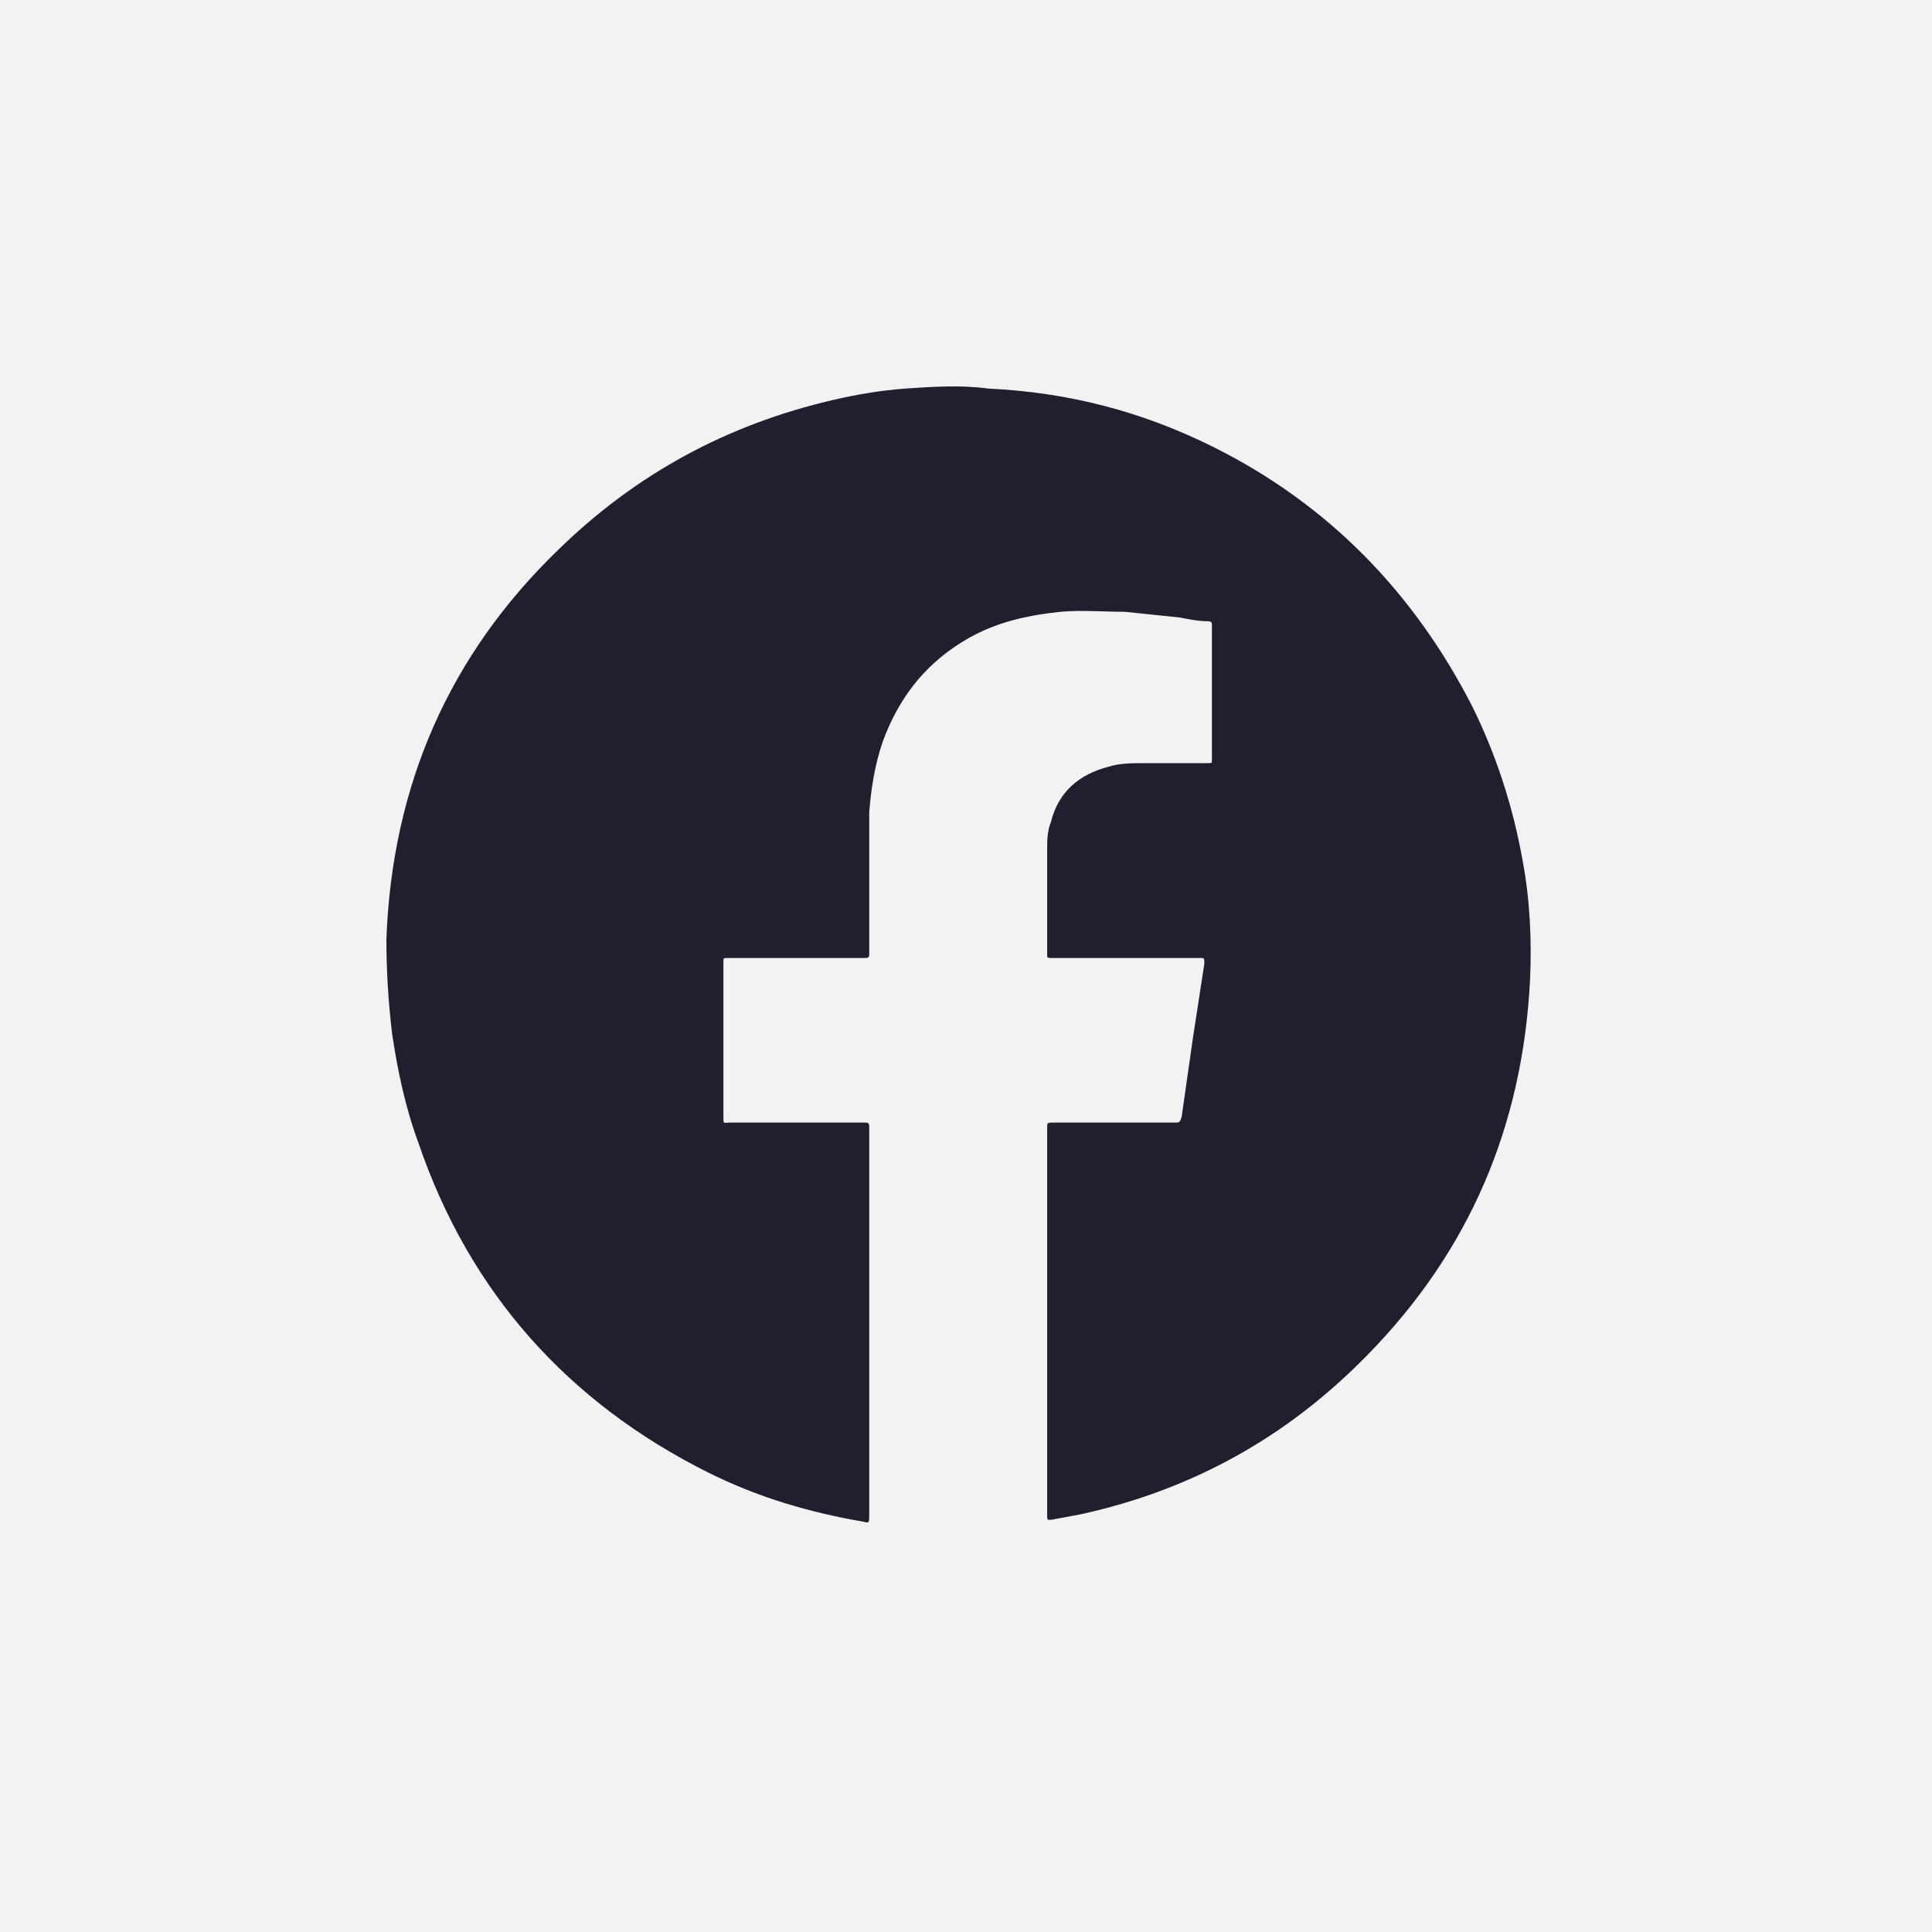
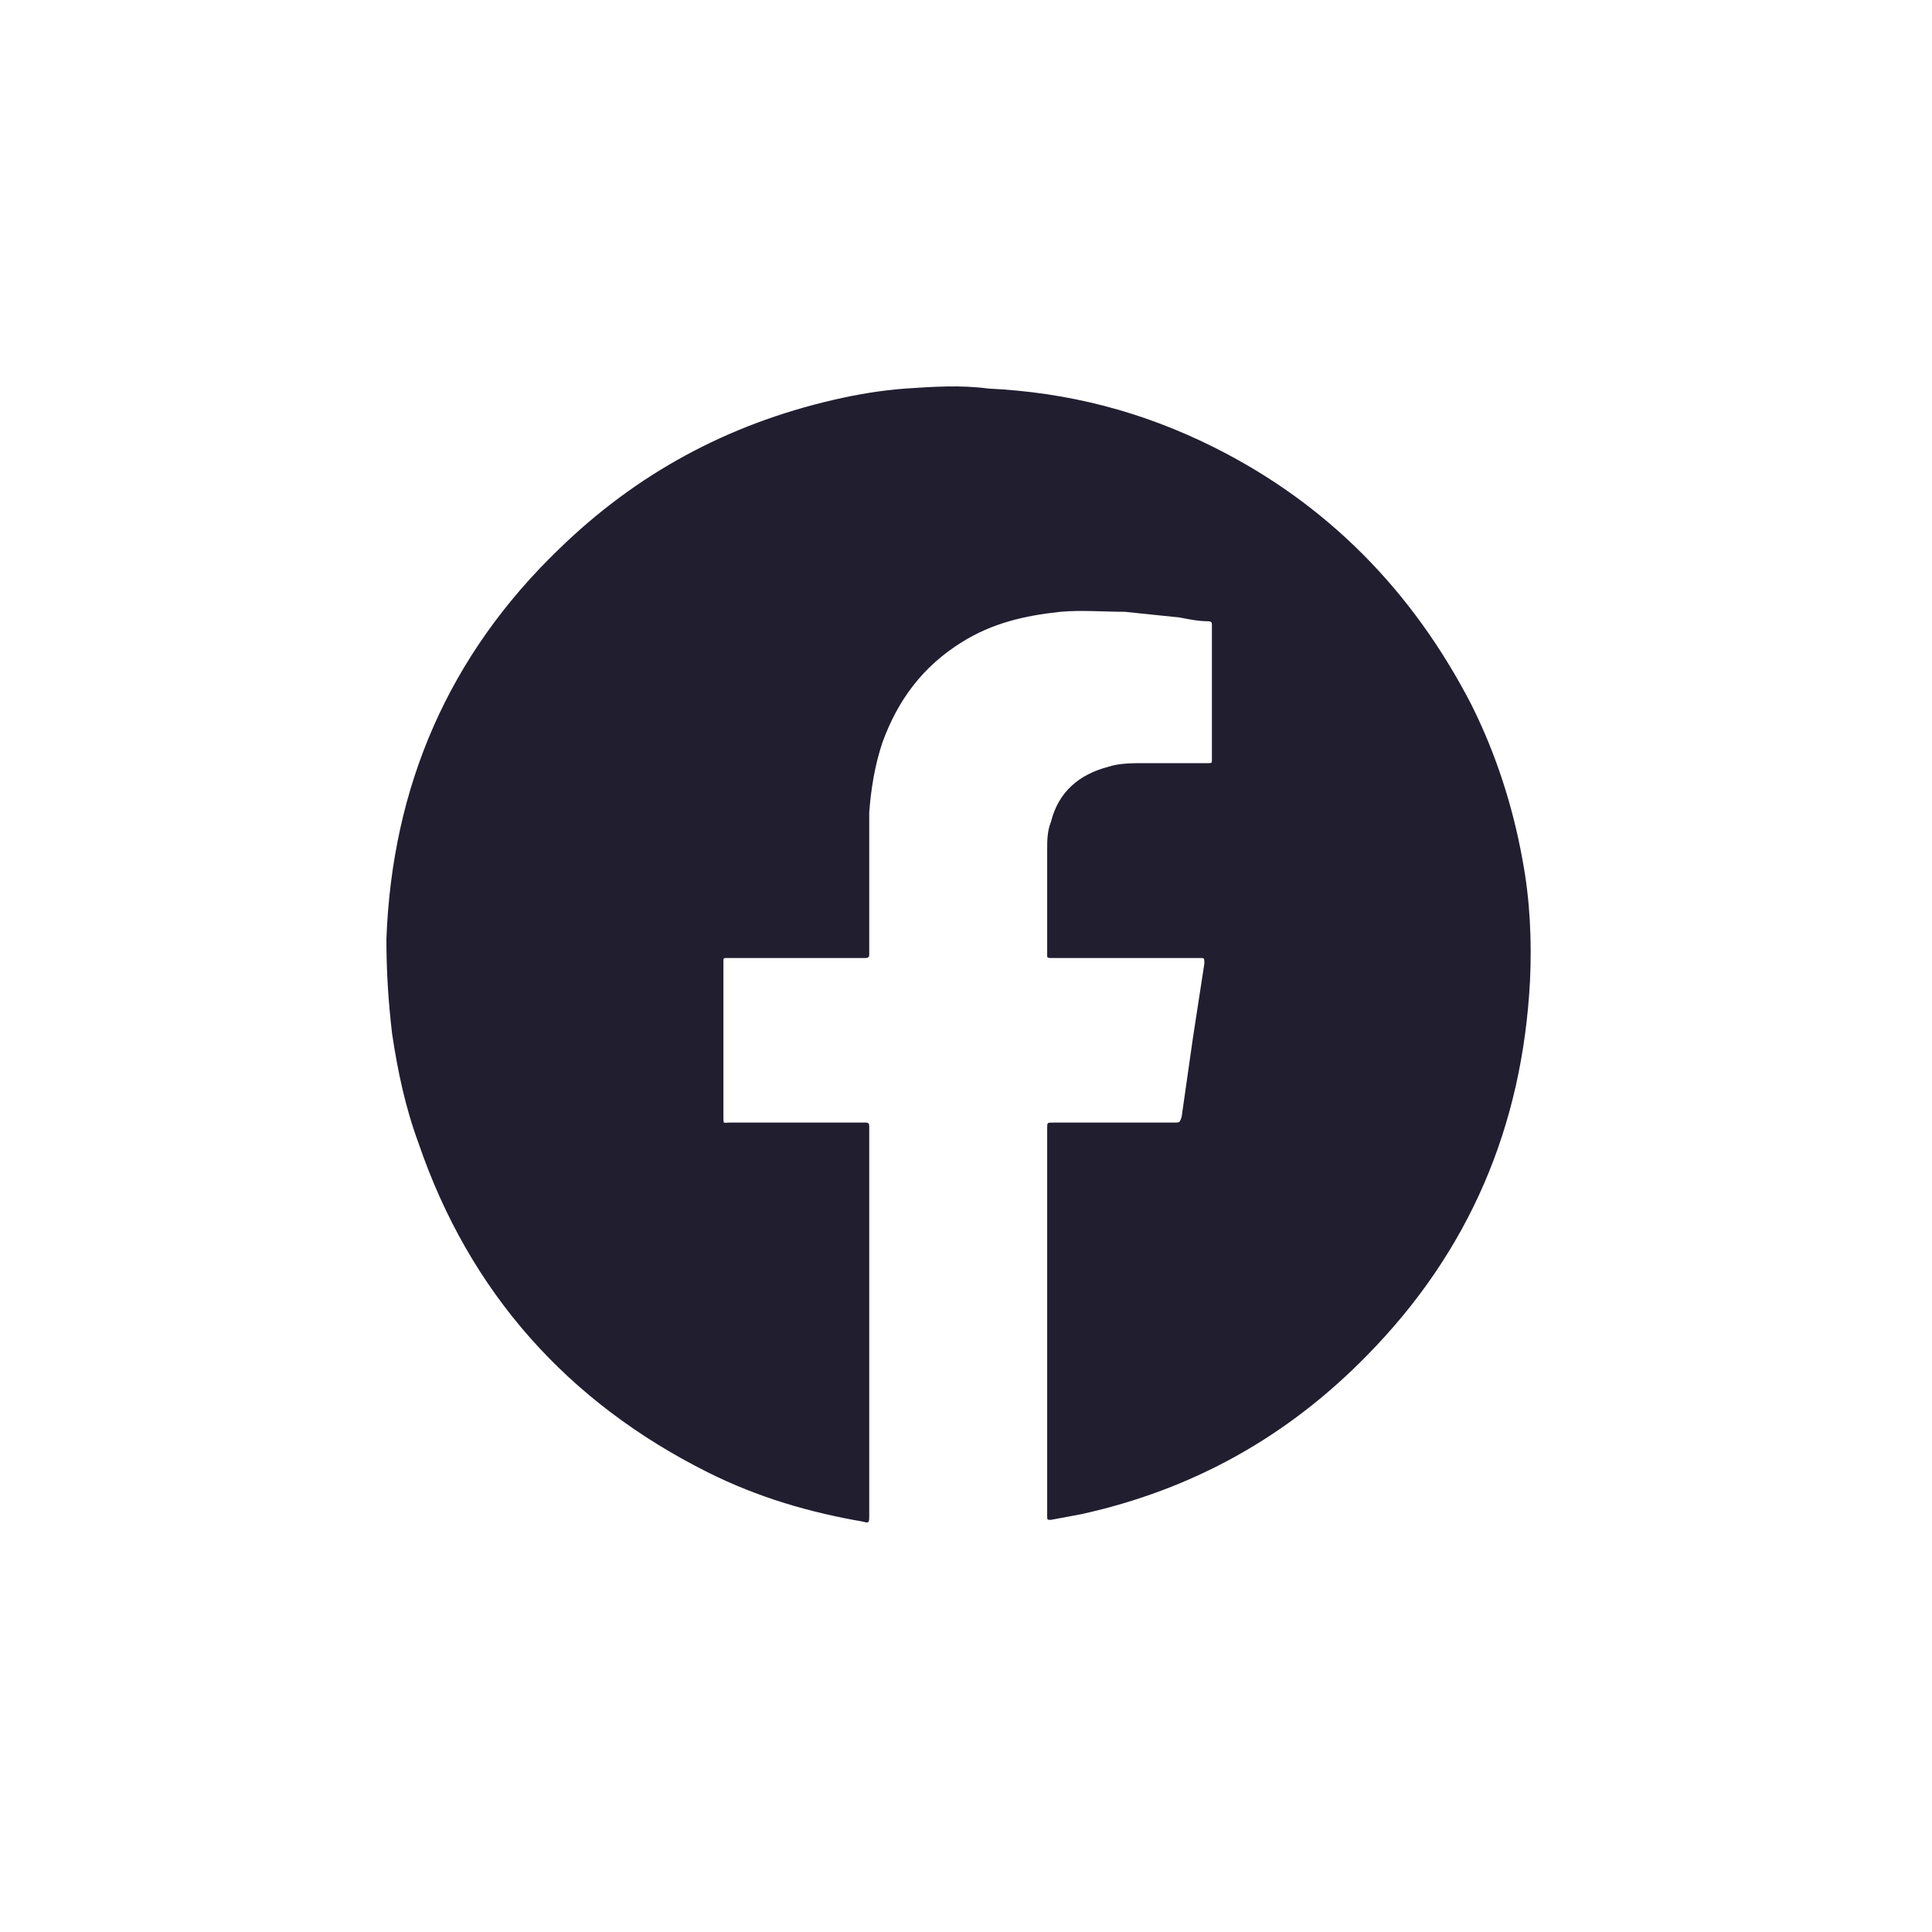
<svg xmlns="http://www.w3.org/2000/svg" width="57" height="57" viewBox="0 0 57 57" fill="none">
-   <rect width="57" height="57" fill="#F3F2F2" />
-   <path d="M30.895 39.036V33.399C30.895 33.399 30.895 33.343 30.895 33.287C30.895 33.12 30.895 33.12 31.063 33.12C32.236 33.12 33.465 33.12 34.638 33.12C34.806 33.12 34.806 33.12 34.862 32.952C34.973 32.171 35.085 31.389 35.197 30.608C35.309 29.883 35.42 29.157 35.532 28.431C35.532 28.264 35.532 28.264 35.42 28.264C35.197 28.264 35.029 28.264 34.806 28.264C33.577 28.264 32.348 28.264 31.119 28.264H31.007C30.951 28.264 30.895 28.264 30.895 28.208C30.895 28.208 30.895 28.152 30.895 28.096C30.895 27.092 30.895 26.087 30.895 25.083C30.895 24.803 30.895 24.524 31.007 24.245C31.231 23.352 31.845 22.85 32.683 22.627C33.018 22.515 33.409 22.515 33.744 22.515C34.359 22.515 34.917 22.515 35.532 22.515C35.532 22.515 35.588 22.515 35.644 22.515C35.755 22.515 35.755 22.515 35.755 22.404C35.755 22.404 35.755 22.348 35.755 22.292V18.552C35.755 18.552 35.755 18.497 35.755 18.441C35.755 18.385 35.755 18.329 35.644 18.329C35.364 18.329 35.085 18.273 34.806 18.218C34.247 18.162 33.744 18.106 33.186 18.05C32.571 18.05 31.901 17.994 31.287 18.05C30.225 18.162 29.276 18.385 28.382 18.943C27.209 19.669 26.483 20.673 26.036 21.901C25.812 22.571 25.701 23.241 25.645 23.966C25.645 24.301 25.645 24.636 25.645 24.971C25.645 25.976 25.645 27.036 25.645 28.041V28.152C25.645 28.208 25.645 28.264 25.533 28.264H25.421C24.136 28.264 22.852 28.264 21.567 28.264C21.567 28.264 21.511 28.264 21.455 28.264C21.343 28.264 21.343 28.264 21.343 28.375C21.343 28.375 21.343 28.375 21.343 28.431C21.343 29.938 21.343 31.445 21.343 32.952C21.343 33.175 21.343 33.12 21.511 33.12C22.796 33.12 24.081 33.12 25.421 33.12C25.421 33.12 25.477 33.12 25.533 33.12C25.589 33.12 25.645 33.12 25.645 33.231C25.645 33.231 25.645 33.287 25.645 33.343C25.645 37.138 25.645 40.933 25.645 44.729C25.645 44.896 25.645 44.952 25.477 44.896C23.857 44.617 22.349 44.17 20.896 43.445C16.763 41.38 13.858 38.143 12.35 33.733C11.959 32.673 11.735 31.613 11.568 30.496C11.456 29.548 11.4 28.655 11.4 27.706C11.568 23.185 13.243 19.334 16.483 16.208C18.774 13.976 21.455 12.525 24.583 11.799C25.309 11.632 25.98 11.52 26.706 11.464C27.544 11.409 28.326 11.353 29.164 11.464C31.51 11.576 33.689 12.134 35.811 13.194C39.163 14.869 41.677 17.436 43.408 20.785C44.135 22.236 44.637 23.799 44.917 25.362C45.14 26.534 45.196 27.762 45.14 28.934C44.917 33.231 43.352 36.915 40.336 39.984C37.99 42.385 35.197 43.947 31.901 44.673C31.622 44.729 31.287 44.784 31.007 44.84C30.895 44.84 30.895 44.84 30.895 44.729V44.617V38.98" fill="#211E30" />
+   <path d="M30.895 39.036V33.399C30.895 33.399 30.895 33.343 30.895 33.287C30.895 33.12 30.895 33.12 31.063 33.12C32.236 33.12 33.465 33.12 34.638 33.12C34.806 33.12 34.806 33.12 34.862 32.952C34.973 32.171 35.085 31.389 35.197 30.608C35.309 29.883 35.42 29.157 35.532 28.431C35.532 28.264 35.532 28.264 35.42 28.264C35.197 28.264 35.029 28.264 34.806 28.264C33.577 28.264 32.348 28.264 31.119 28.264H31.007C30.951 28.264 30.895 28.264 30.895 28.208C30.895 28.208 30.895 28.152 30.895 28.096C30.895 27.092 30.895 26.087 30.895 25.083C30.895 24.803 30.895 24.524 31.007 24.245C31.231 23.352 31.845 22.85 32.683 22.627C33.018 22.515 33.409 22.515 33.744 22.515C34.359 22.515 34.917 22.515 35.532 22.515C35.532 22.515 35.588 22.515 35.644 22.515C35.755 22.515 35.755 22.515 35.755 22.404C35.755 22.404 35.755 22.348 35.755 22.292V18.552C35.755 18.552 35.755 18.497 35.755 18.441C35.755 18.385 35.755 18.329 35.644 18.329C35.364 18.329 35.085 18.273 34.806 18.218C34.247 18.162 33.744 18.106 33.186 18.05C32.571 18.05 31.901 17.994 31.287 18.05C30.225 18.162 29.276 18.385 28.382 18.943C27.209 19.669 26.483 20.673 26.036 21.901C25.812 22.571 25.701 23.241 25.645 23.966C25.645 24.301 25.645 24.636 25.645 24.971V28.152C25.645 28.208 25.645 28.264 25.533 28.264H25.421C24.136 28.264 22.852 28.264 21.567 28.264C21.567 28.264 21.511 28.264 21.455 28.264C21.343 28.264 21.343 28.264 21.343 28.375C21.343 28.375 21.343 28.375 21.343 28.431C21.343 29.938 21.343 31.445 21.343 32.952C21.343 33.175 21.343 33.12 21.511 33.12C22.796 33.12 24.081 33.12 25.421 33.12C25.421 33.12 25.477 33.12 25.533 33.12C25.589 33.12 25.645 33.12 25.645 33.231C25.645 33.231 25.645 33.287 25.645 33.343C25.645 37.138 25.645 40.933 25.645 44.729C25.645 44.896 25.645 44.952 25.477 44.896C23.857 44.617 22.349 44.17 20.896 43.445C16.763 41.38 13.858 38.143 12.35 33.733C11.959 32.673 11.735 31.613 11.568 30.496C11.456 29.548 11.4 28.655 11.4 27.706C11.568 23.185 13.243 19.334 16.483 16.208C18.774 13.976 21.455 12.525 24.583 11.799C25.309 11.632 25.98 11.52 26.706 11.464C27.544 11.409 28.326 11.353 29.164 11.464C31.51 11.576 33.689 12.134 35.811 13.194C39.163 14.869 41.677 17.436 43.408 20.785C44.135 22.236 44.637 23.799 44.917 25.362C45.14 26.534 45.196 27.762 45.14 28.934C44.917 33.231 43.352 36.915 40.336 39.984C37.99 42.385 35.197 43.947 31.901 44.673C31.622 44.729 31.287 44.784 31.007 44.84C30.895 44.84 30.895 44.84 30.895 44.729V44.617V38.98" fill="#211E30" />
</svg>